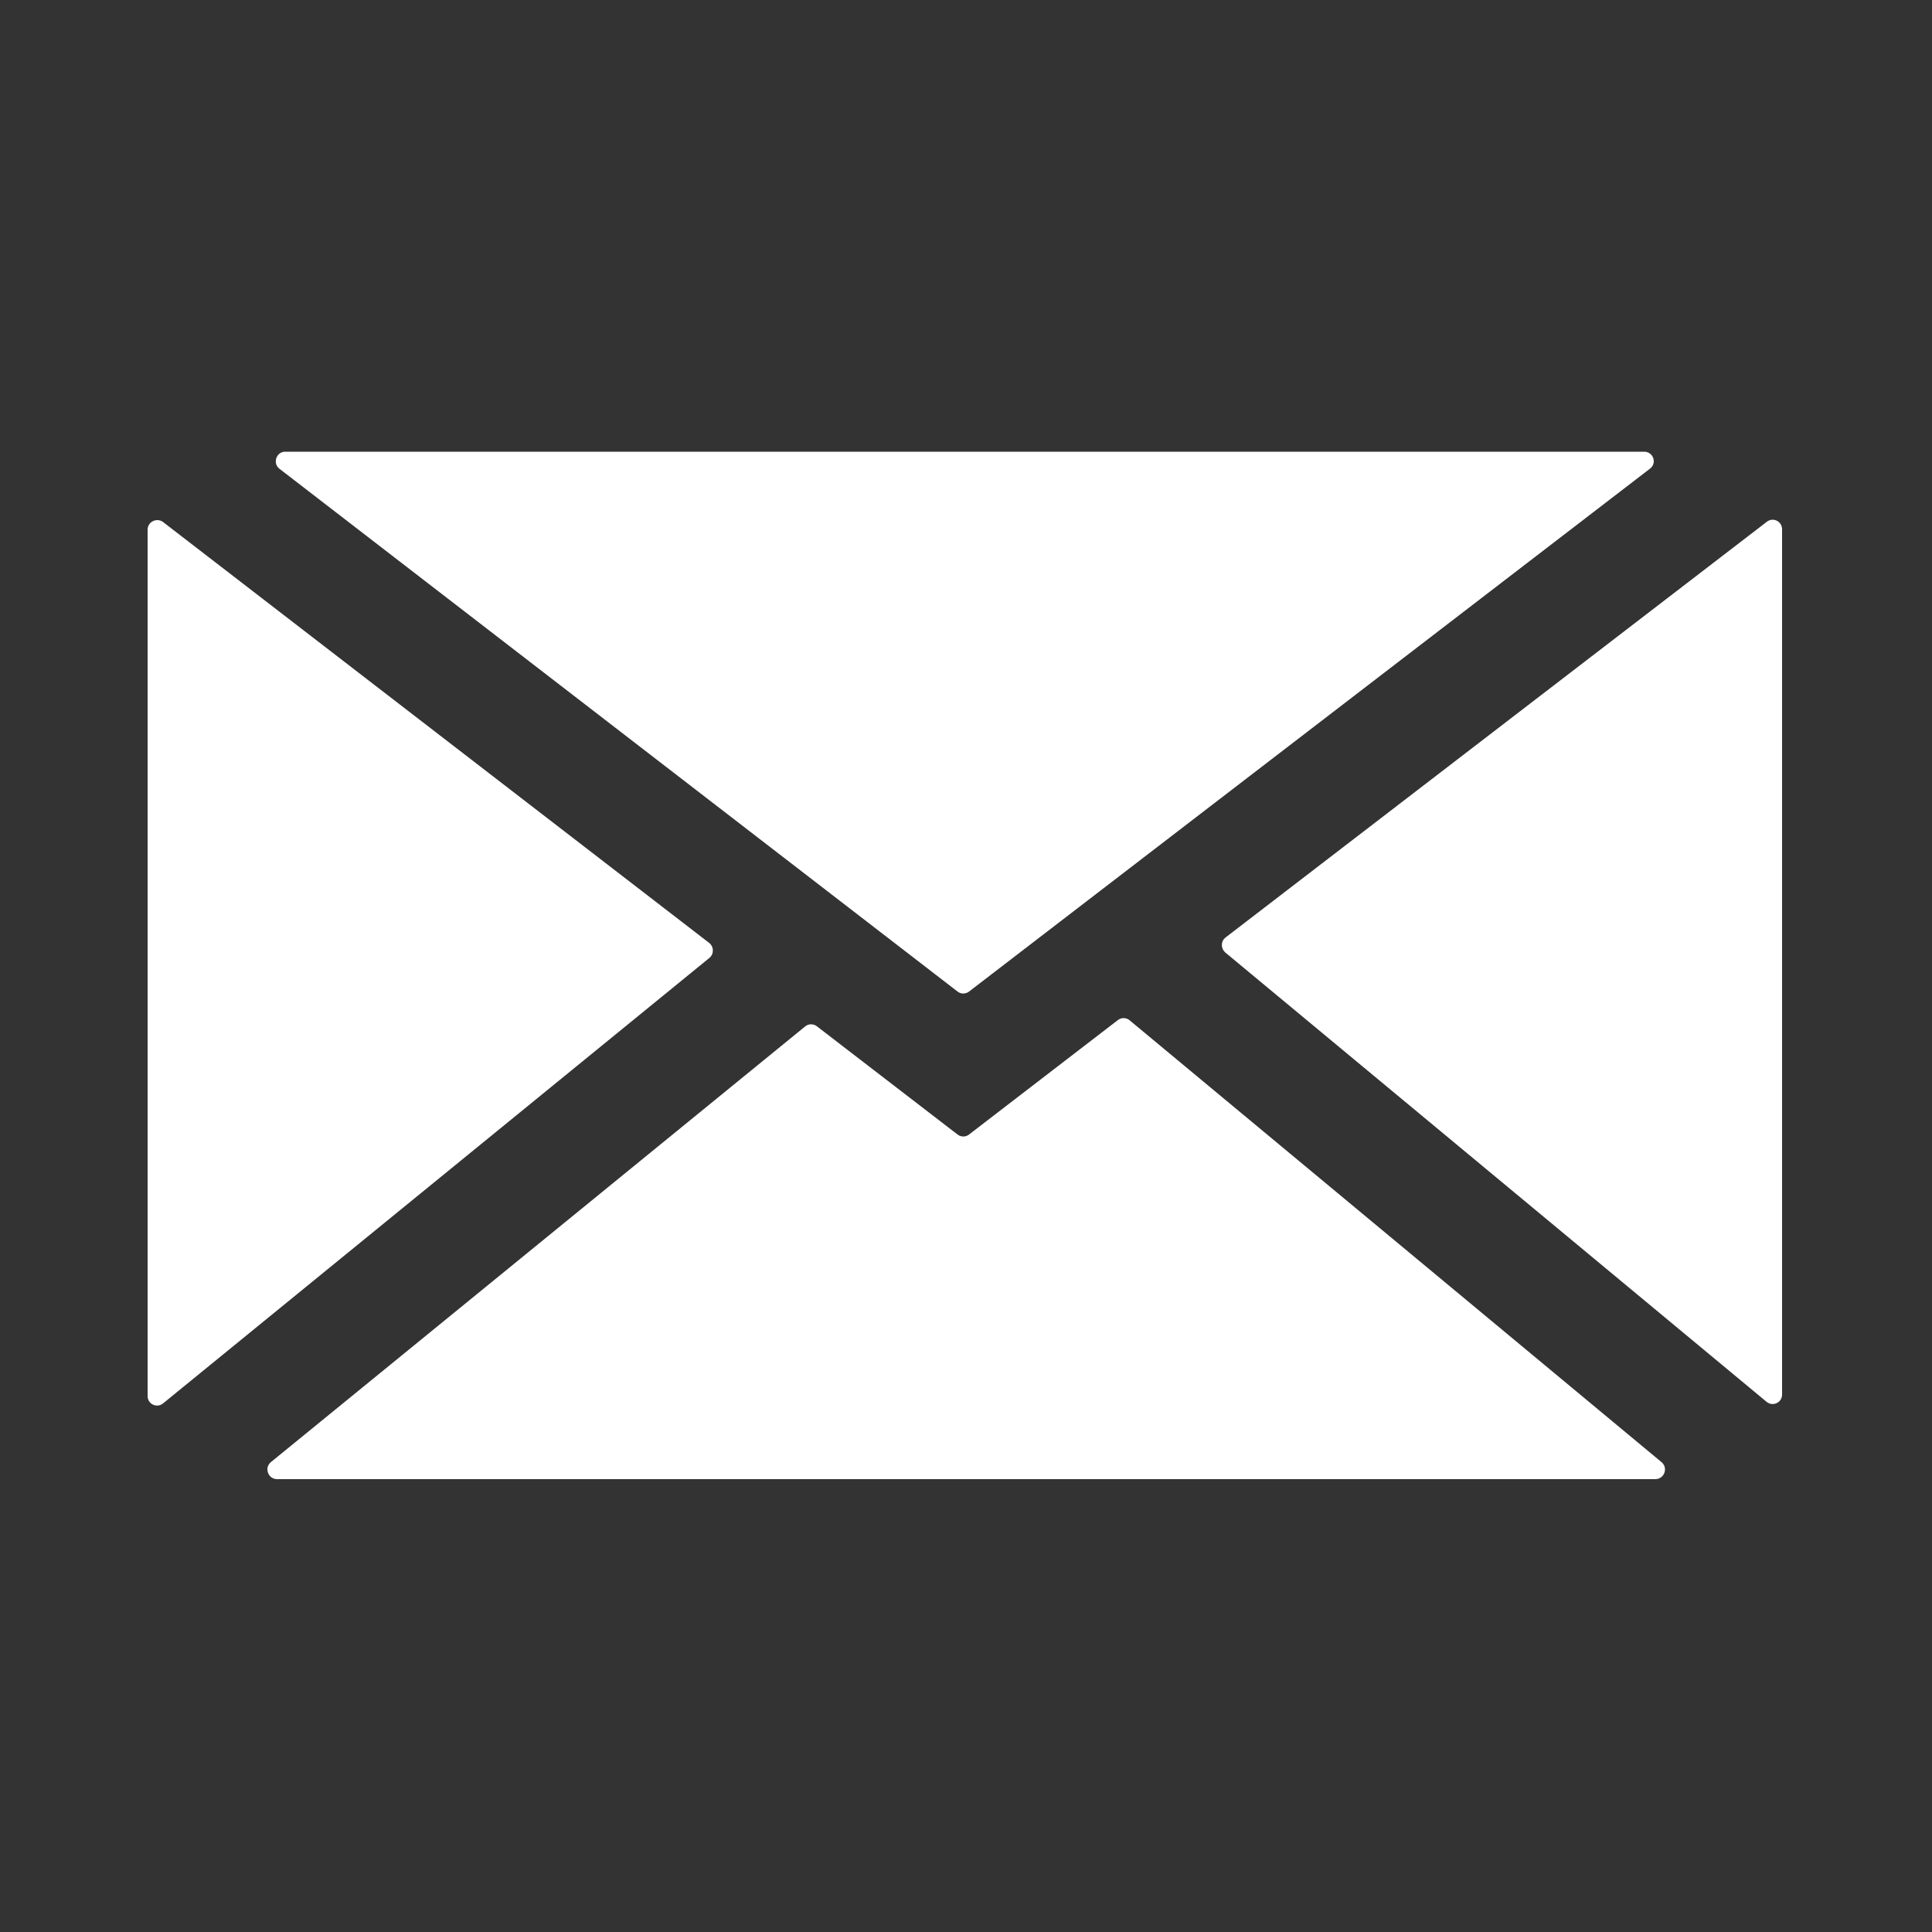
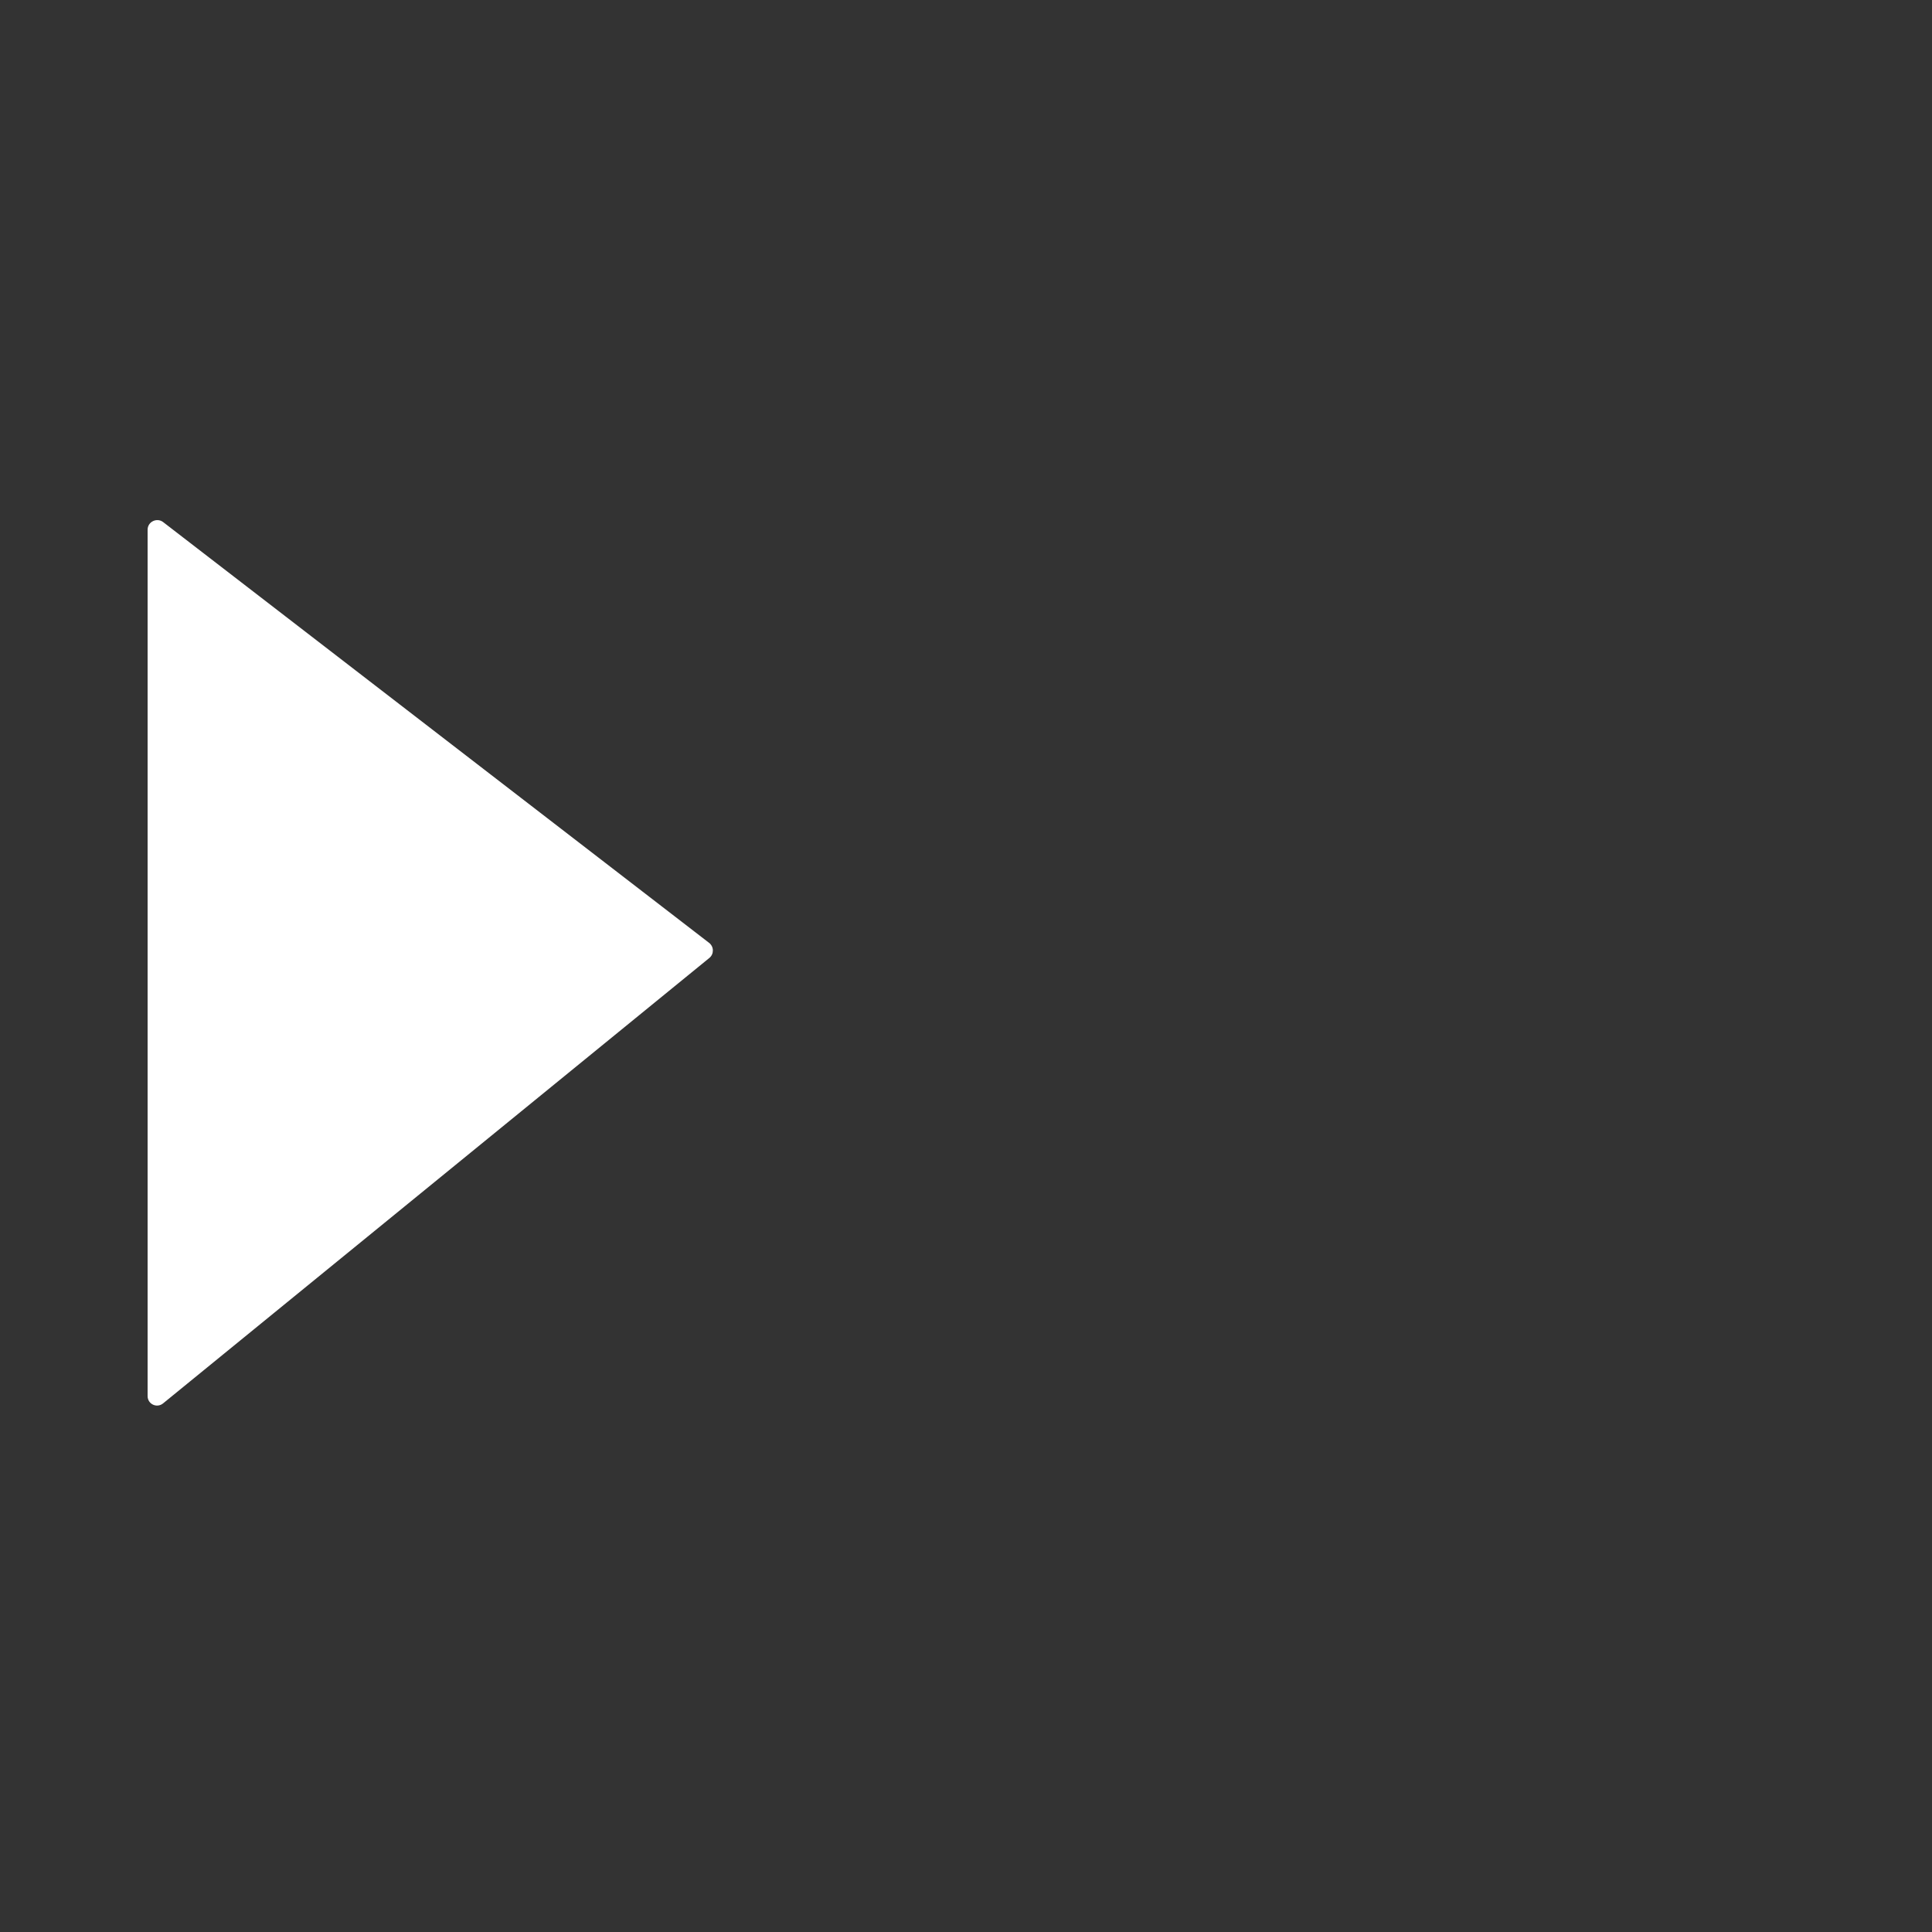
<svg xmlns="http://www.w3.org/2000/svg" version="1.1" id="Layer_1" x="0px" y="0px" viewBox="0 0 50 50" style="enable-background:new 0 0 50 50;" xml:space="preserve">
  <rect x="0" y="0" width="50" height="50" fill="#333333" stroke="none" />
  <style type="text/css">
	.st0{fill:#FFFFFF;}
</style>
  <g>
-     <path class="st0" d="M7.23,12.13l17.55,13.53c0.09,0.07,0.21,0.07,0.3,0L42.7,12.13c0.19-0.14,0.09-0.44-0.15-0.44H7.38   C7.15,11.69,7.05,11.99,7.23,12.13z" />
    <path class="st0" d="M3.82,13.71v22.42c0,0.21,0.24,0.32,0.4,0.19l14.14-11.53c0.12-0.1,0.12-0.29-0.01-0.39L4.22,13.51   C4.06,13.39,3.82,13.5,3.82,13.71z" />
-     <path class="st0" d="M45.73,13.5L31.72,24.26c-0.13,0.1-0.13,0.28-0.01,0.39l14.01,11.63c0.16,0.13,0.4,0.02,0.4-0.19V13.7   C46.12,13.49,45.89,13.38,45.73,13.5z" />
-     <path class="st0" d="M21.14,26.56l3.64,2.8c0.09,0.07,0.21,0.07,0.3,0l3.85-2.96c0.09-0.07,0.22-0.07,0.31,0.01L43,37.84   c0.18,0.15,0.07,0.44-0.16,0.44H7.17c-0.23,0-0.34-0.29-0.16-0.44l13.82-11.27C20.92,26.49,21.05,26.49,21.14,26.56z" />
  </g>
</svg>